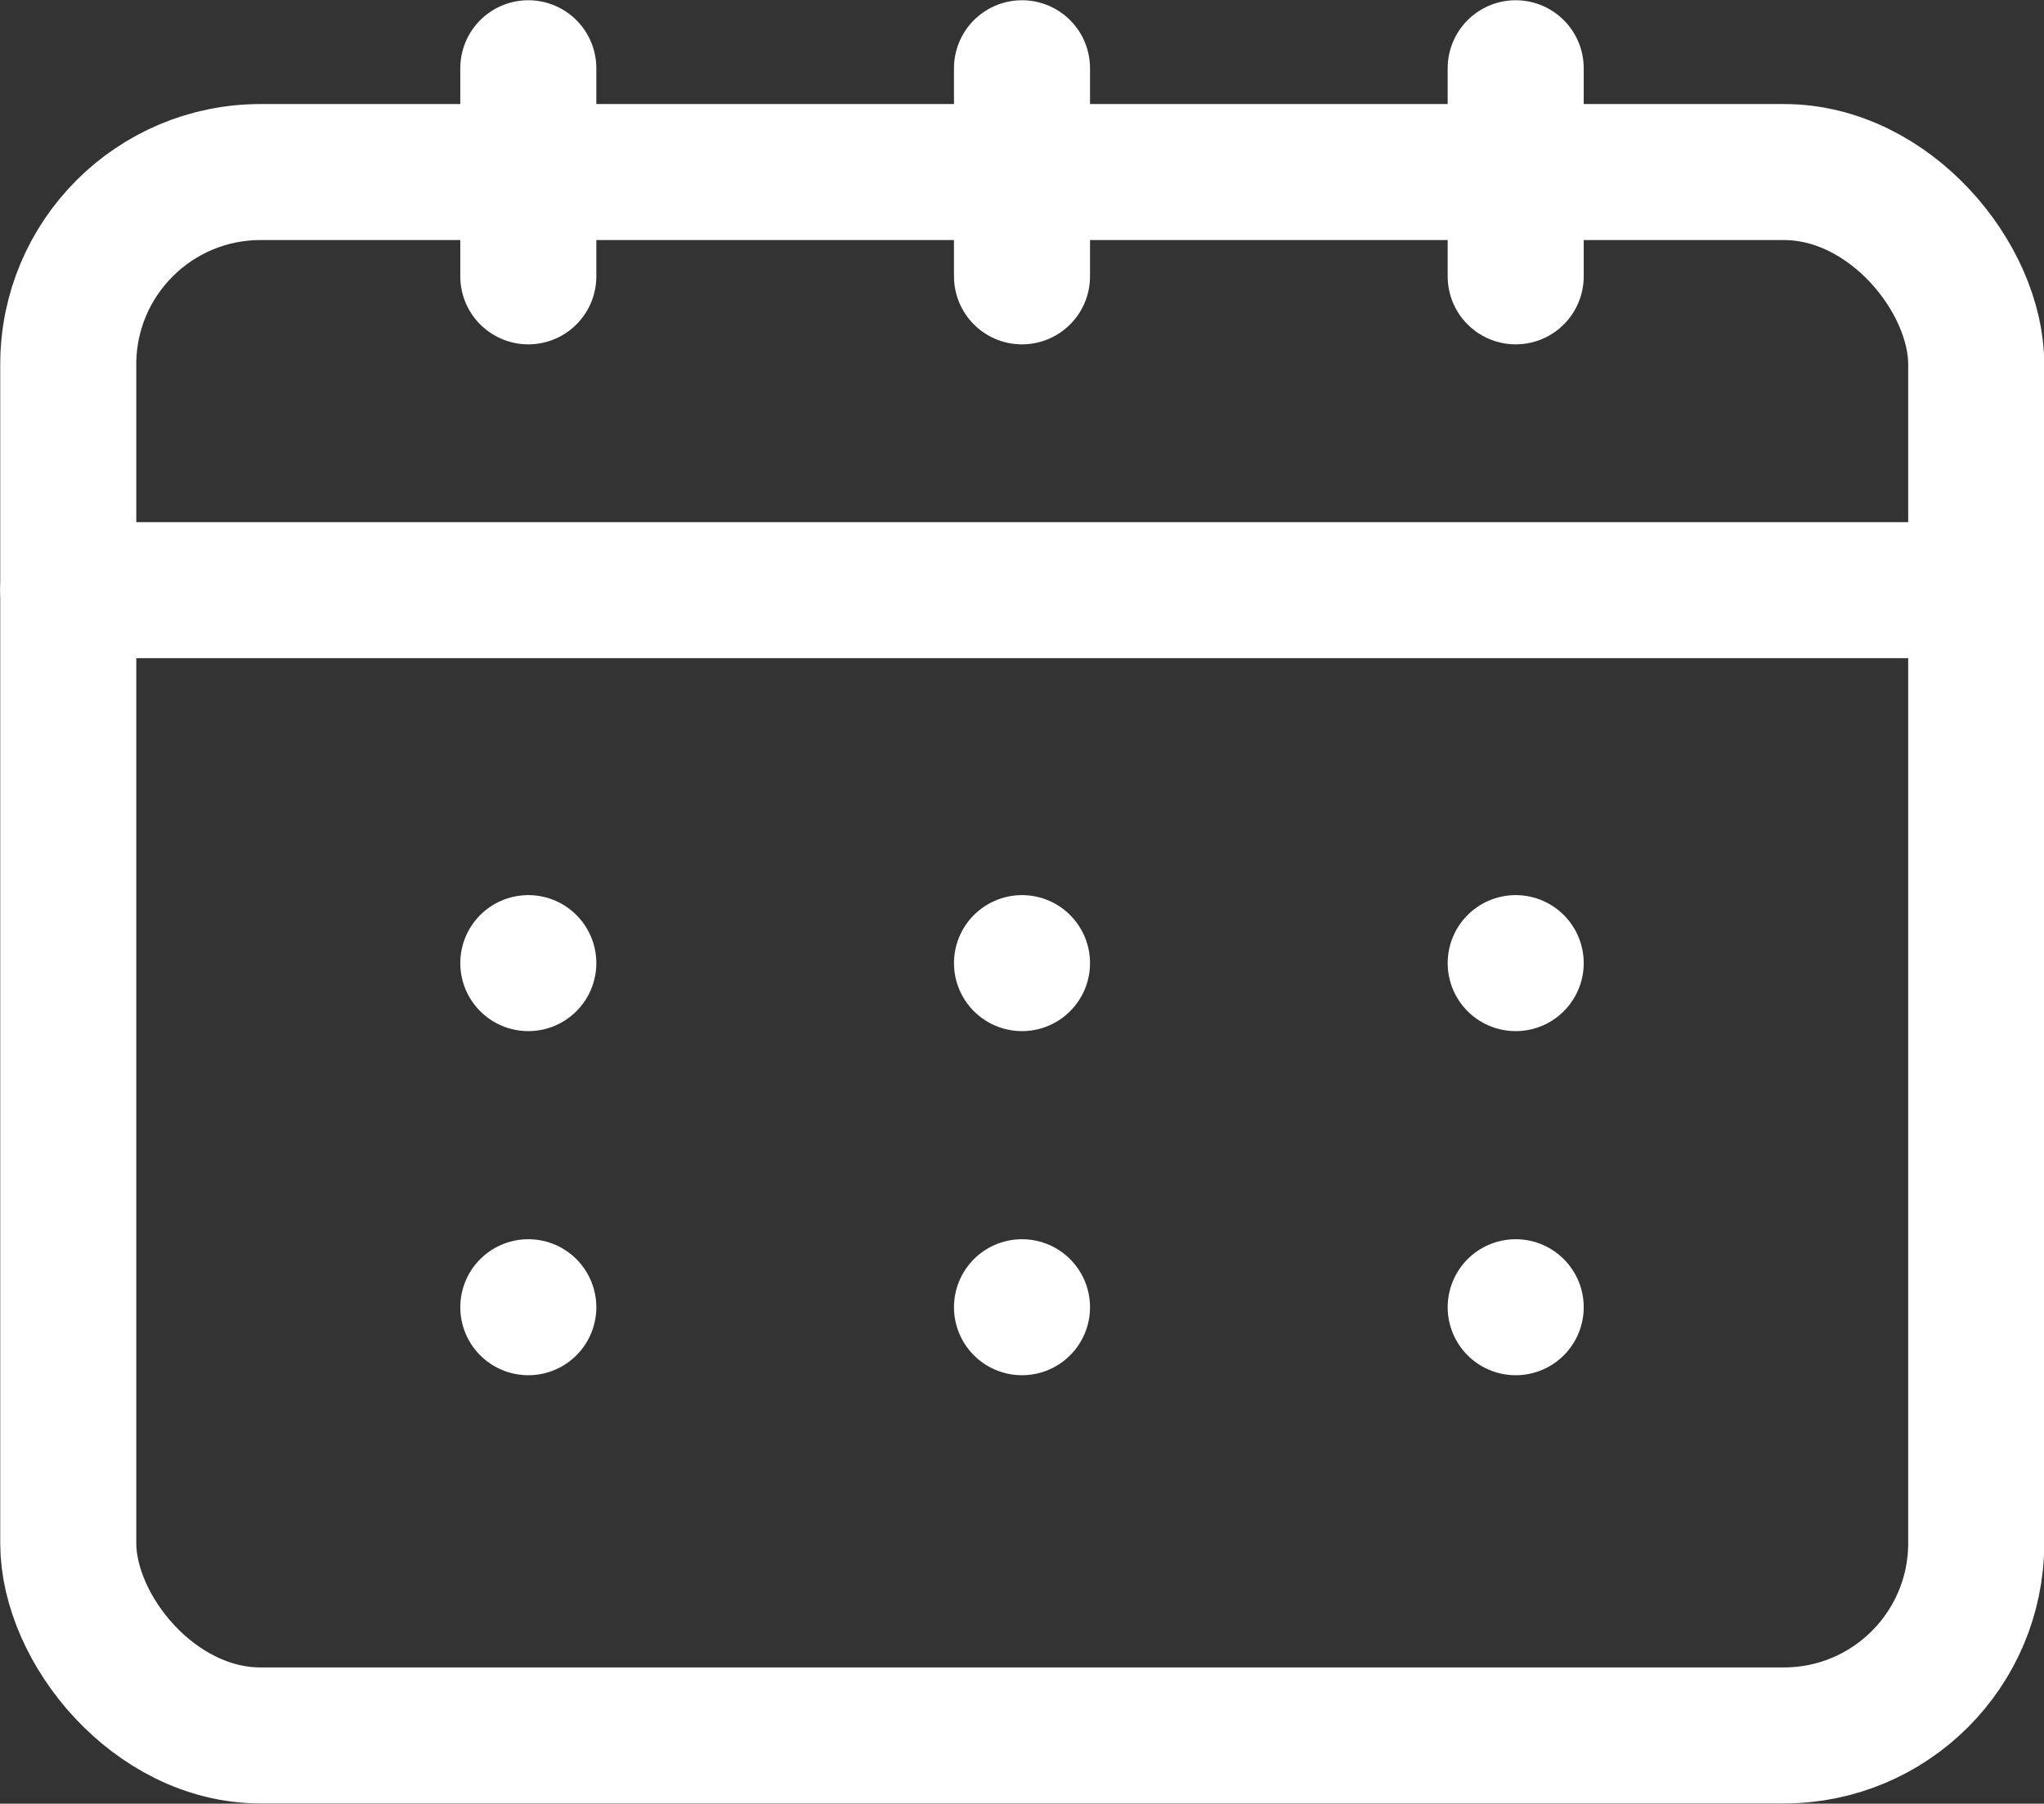
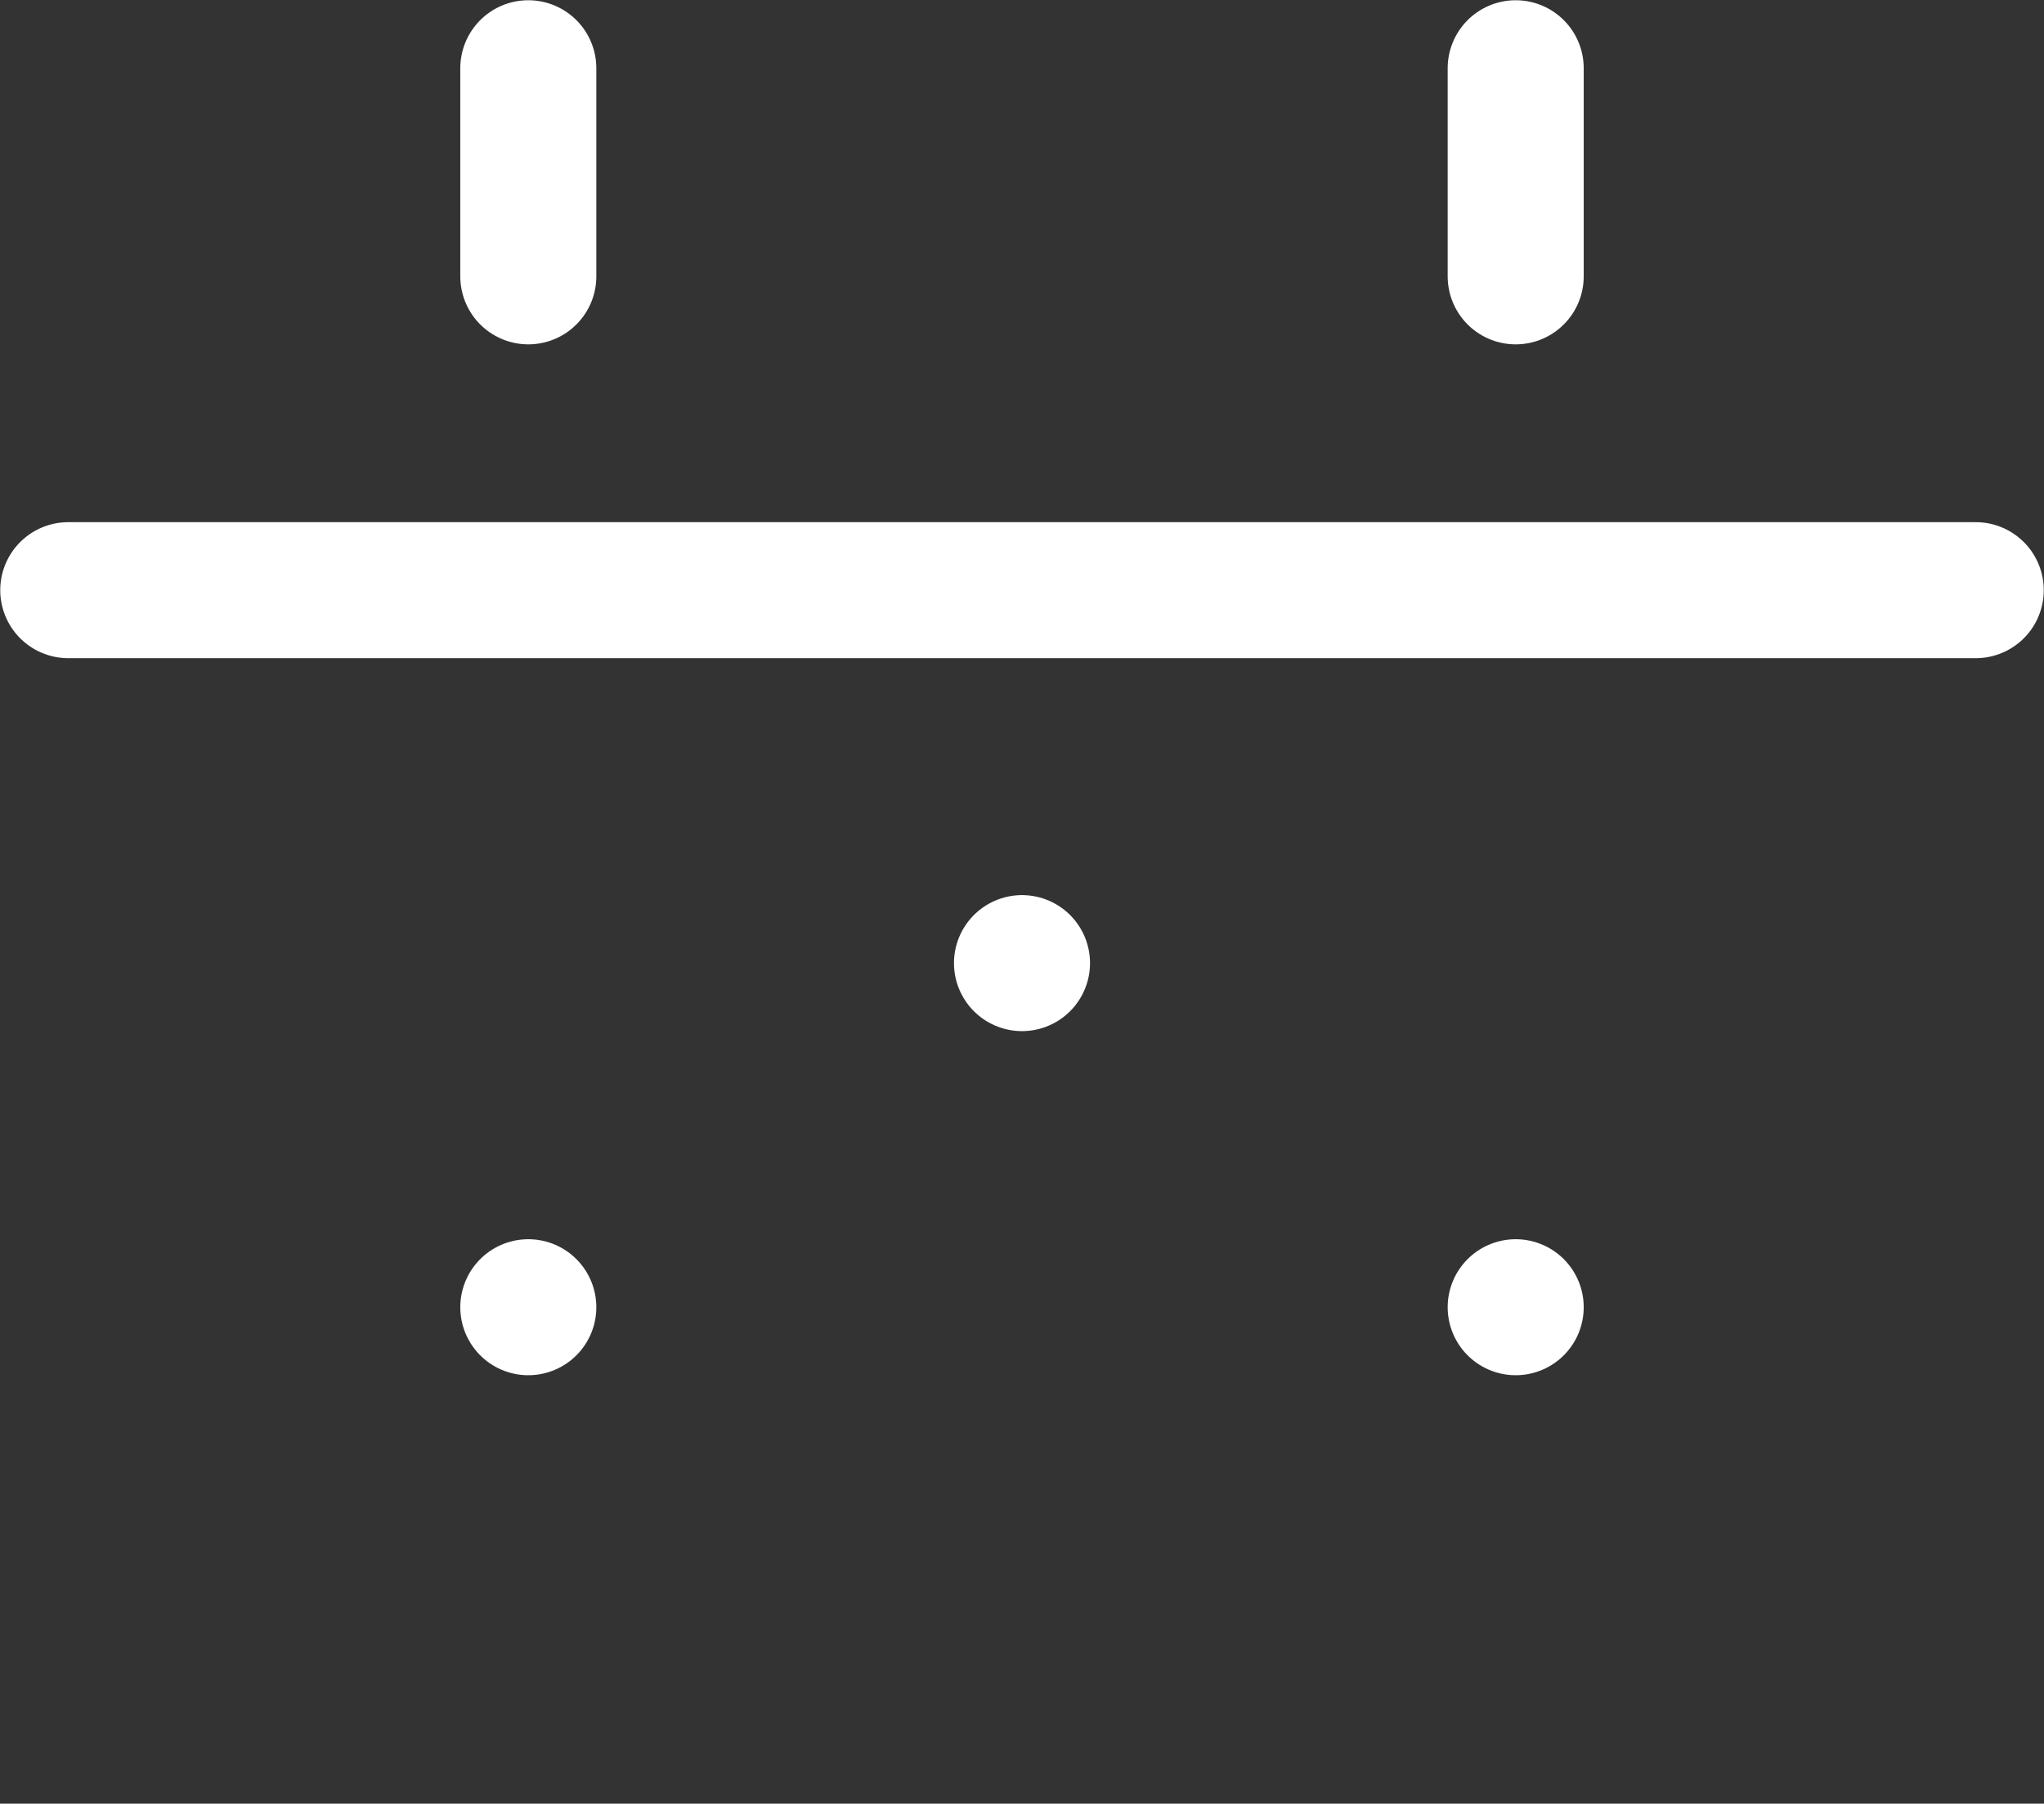
<svg xmlns="http://www.w3.org/2000/svg" id="Layer_2" viewBox="0 0 42.52 37.53">
  <rect x="0" y="0" width="42.52" height="37.53" fill="#333333" stroke="none" />
  <defs>
    <style>.cls-1{fill:none;stroke:#fff;stroke-linecap:round;stroke-linejoin:round;stroke-width:2.83px;}</style>
  </defs>
  <g id="Layer_2-2">
    <g>
-       <rect class="cls-1" x="1.42" y="3.58" width="39.69" height="32.53" rx="4" ry="4" />
      <line class="cls-1" x1="1.42" y1="12.28" x2="41.1" y2="12.28" />
      <g>
-         <line class="cls-1" x1="10.99" y1="20.04" x2="10.99" y2="20.04" />
        <line class="cls-1" x1="21.26" y1="20.04" x2="21.26" y2="20.04" />
-         <line class="cls-1" x1="31.53" y1="20.04" x2="31.53" y2="20.04" />
      </g>
      <g>
        <line class="cls-1" x1="10.99" y1="27.2" x2="10.99" y2="27.2" />
-         <line class="cls-1" x1="21.26" y1="27.2" x2="21.26" y2="27.2" />
        <line class="cls-1" x1="31.53" y1="27.2" x2="31.53" y2="27.2" />
      </g>
      <line class="cls-1" x1="10.99" y1="1.42" x2="10.99" y2="5.75" />
-       <line class="cls-1" x1="21.26" y1="1.42" x2="21.26" y2="5.75" />
      <line class="cls-1" x1="31.53" y1="1.42" x2="31.53" y2="5.75" />
    </g>
  </g>
</svg>